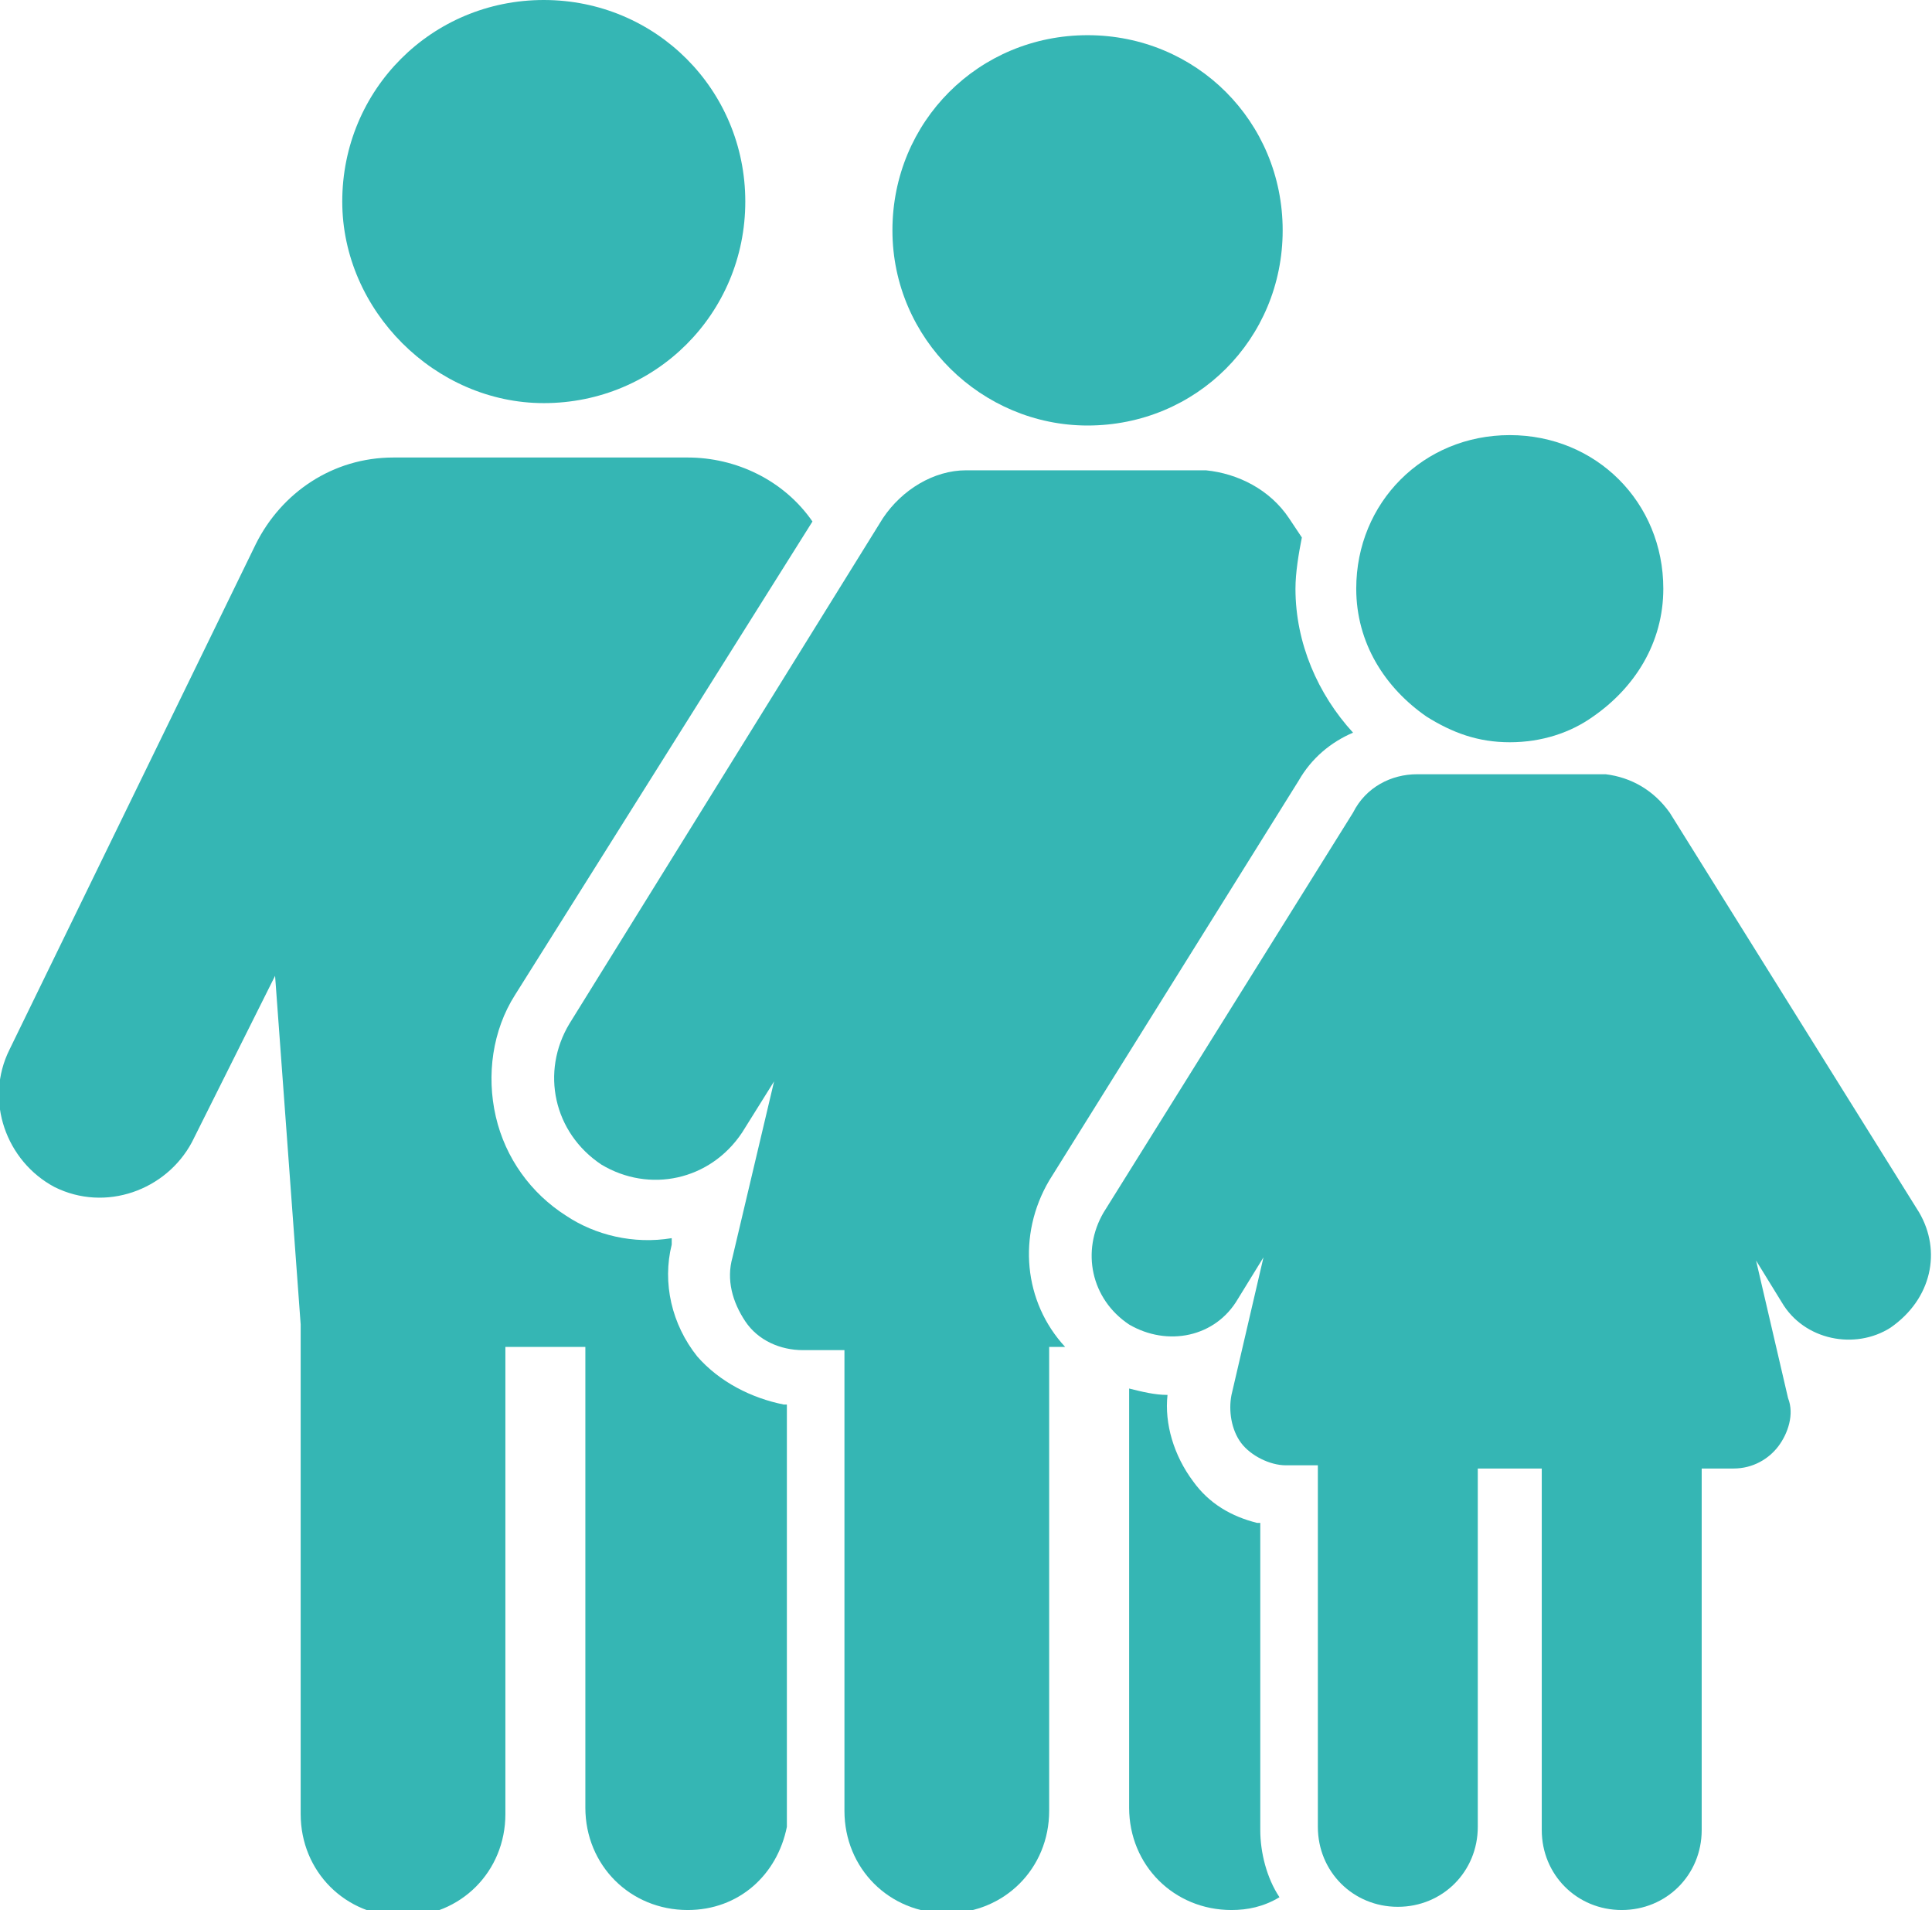
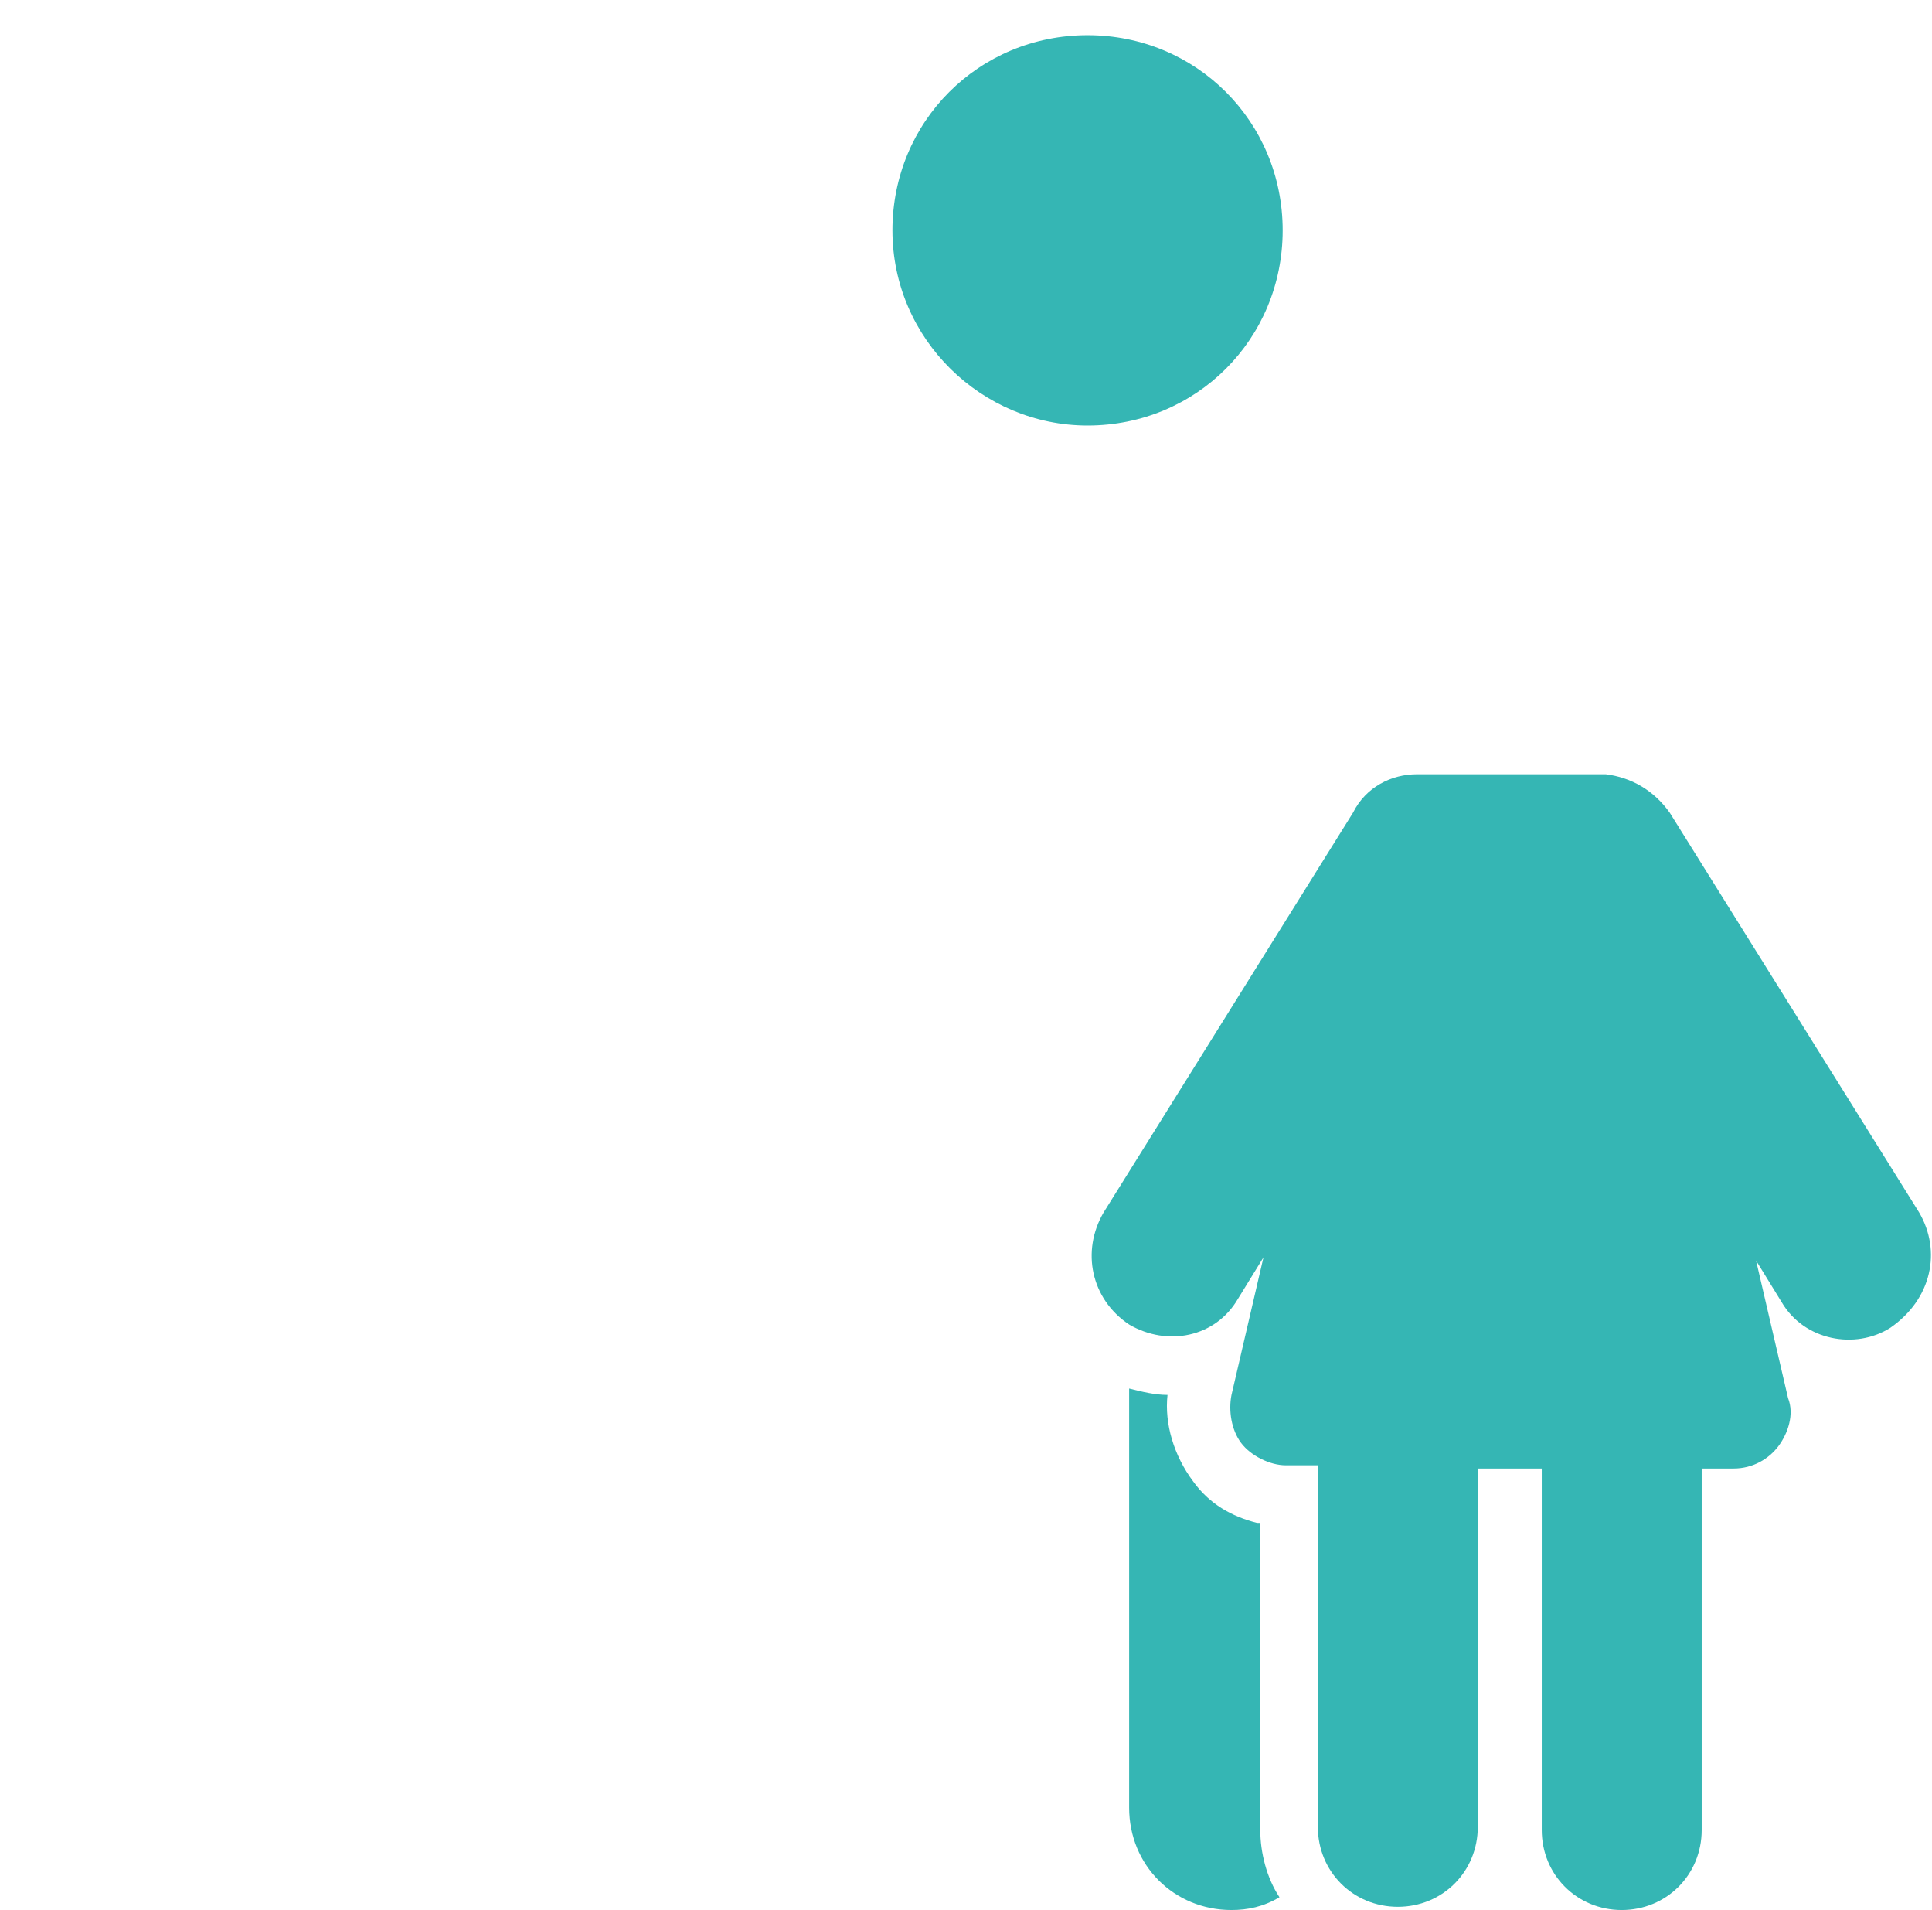
<svg xmlns="http://www.w3.org/2000/svg" version="1.1" id="Ebene_1" x="0px" y="0px" viewBox="0 0 60.4 59.7" style="enable-background:new 0 0 60.4 59.7;" xml:space="preserve">
  <style type="text/css">
	.st0{fill:#35B6B4;}
</style>
-   <path class="st0" d="M17,12.6c3.5,0,6.3-2.8,6.3-6.3C23.3,2.8,20.5,0,17,0s-6.3,2.8-6.3,6.3C10.7,9.7,13.6,12.6,17,12.6" />
-   <path class="st0" d="M24.5,43.9c-1-0.2-2-0.7-2.7-1.5c-0.8-1-1.1-2.3-0.8-3.5l0-0.2c-1.2,0.2-2.4-0.1-3.3-0.7  c-1.1-0.7-1.9-1.8-2.2-3.1c-0.3-1.3-0.1-2.7,0.6-3.8l9.3-14.8c-0.9-1.3-2.4-2-3.9-2h-9.2c-1.9,0-3.5,1.1-4.3,2.7L0.3,32.8  c-0.8,1.6-0.1,3.5,1.4,4.3c1.6,0.8,3.5,0.1,4.3-1.4l2.6-5.2l0.8,10.9v15.3c0,1.8,1.4,3.2,3.2,3.2s3.2-1.4,3.2-3.2V42.1h2.5v14.4  c0,1.8,1.4,3.2,3.2,3.2c1.6,0,2.8-1.1,3.1-2.6c0-0.2,0-0.4,0-0.6V43.9z" />
  <path class="st0" d="M39.3,47.6c-0.8-0.2-1.5-0.6-2-1.3c-0.6-0.8-0.9-1.8-0.8-2.7h0c-0.4,0-0.8-0.1-1.2-0.2v13.1  c0,1.8,1.4,3.2,3.2,3.2c0.5,0,1-0.1,1.5-0.4c-0.4-0.6-0.6-1.4-0.6-2.1V47.6z" />
-   <path class="st0" d="M32.8,36.9l7.8-12.5c0.4-0.7,1-1.2,1.7-1.5c-1.1-1.2-1.8-2.8-1.8-4.5c0-0.5,0.1-1.1,0.2-1.6l-0.4-0.6  c-0.6-0.9-1.6-1.4-2.6-1.5c-0.3,0-7.2,0-7.5,0c-1,0-2,0.6-2.6,1.5L17.8,32c-0.9,1.5-0.5,3.4,1,4.4c1.5,0.9,3.4,0.5,4.4-1l1-1.6  l-1.3,5.5c-0.2,0.7,0,1.4,0.4,2c0.4,0.6,1.1,0.9,1.8,0.9h1.3v14.4c0,1.8,1.4,3.2,3.2,3.2c1.8,0,3.2-1.4,3.2-3.2V42.1h0.5  C32,40.7,31.8,38.6,32.8,36.9" />
  <path class="st0" d="M60,37.9l-7.8-12.5c-0.5-0.7-1.2-1.1-2-1.2c-0.1,0-1.5,0-2.9,0c-1.4,0-2.9,0-3,0c-0.8,0-1.6,0.4-2,1.2  l-7.8,12.5c-0.7,1.2-0.4,2.7,0.8,3.5c1.2,0.7,2.7,0.4,3.4-0.8l0.8-1.3l-1,4.3c-0.1,0.5,0,1.1,0.3,1.5c0.3,0.4,0.9,0.7,1.4,0.7h1  v11.3c0,1.4,1.1,2.5,2.5,2.5s2.5-1.1,2.5-2.5V45.9h2v11.3c0,1.4,1.1,2.5,2.5,2.5s2.5-1.1,2.5-2.5V45.9h1c0.6,0,1.1-0.3,1.4-0.7  c0.3-0.4,0.5-1,0.3-1.5l-1-4.3l0.8,1.3c0.7,1.2,2.3,1.5,3.4,0.8C60.4,40.6,60.7,39.1,60,37.9" />
  <path class="st0" d="M34,13.3c3.4,0,6.1-2.7,6.1-6.1c0-3.4-2.7-6.1-6.1-6.1c-3.4,0-6.1,2.7-6.1,6.1C27.9,10.6,30.7,13.3,34,13.3" />
-   <path class="st0" d="M44.6,22.4c0.8,0.5,1.6,0.8,2.6,0.8c1,0,1.9-0.3,2.6-0.8c1.3-0.9,2.2-2.3,2.2-4c0-2.7-2.1-4.8-4.8-4.8  s-4.8,2.1-4.8,4.8C42.4,20.1,43.3,21.5,44.6,22.4" />
</svg>